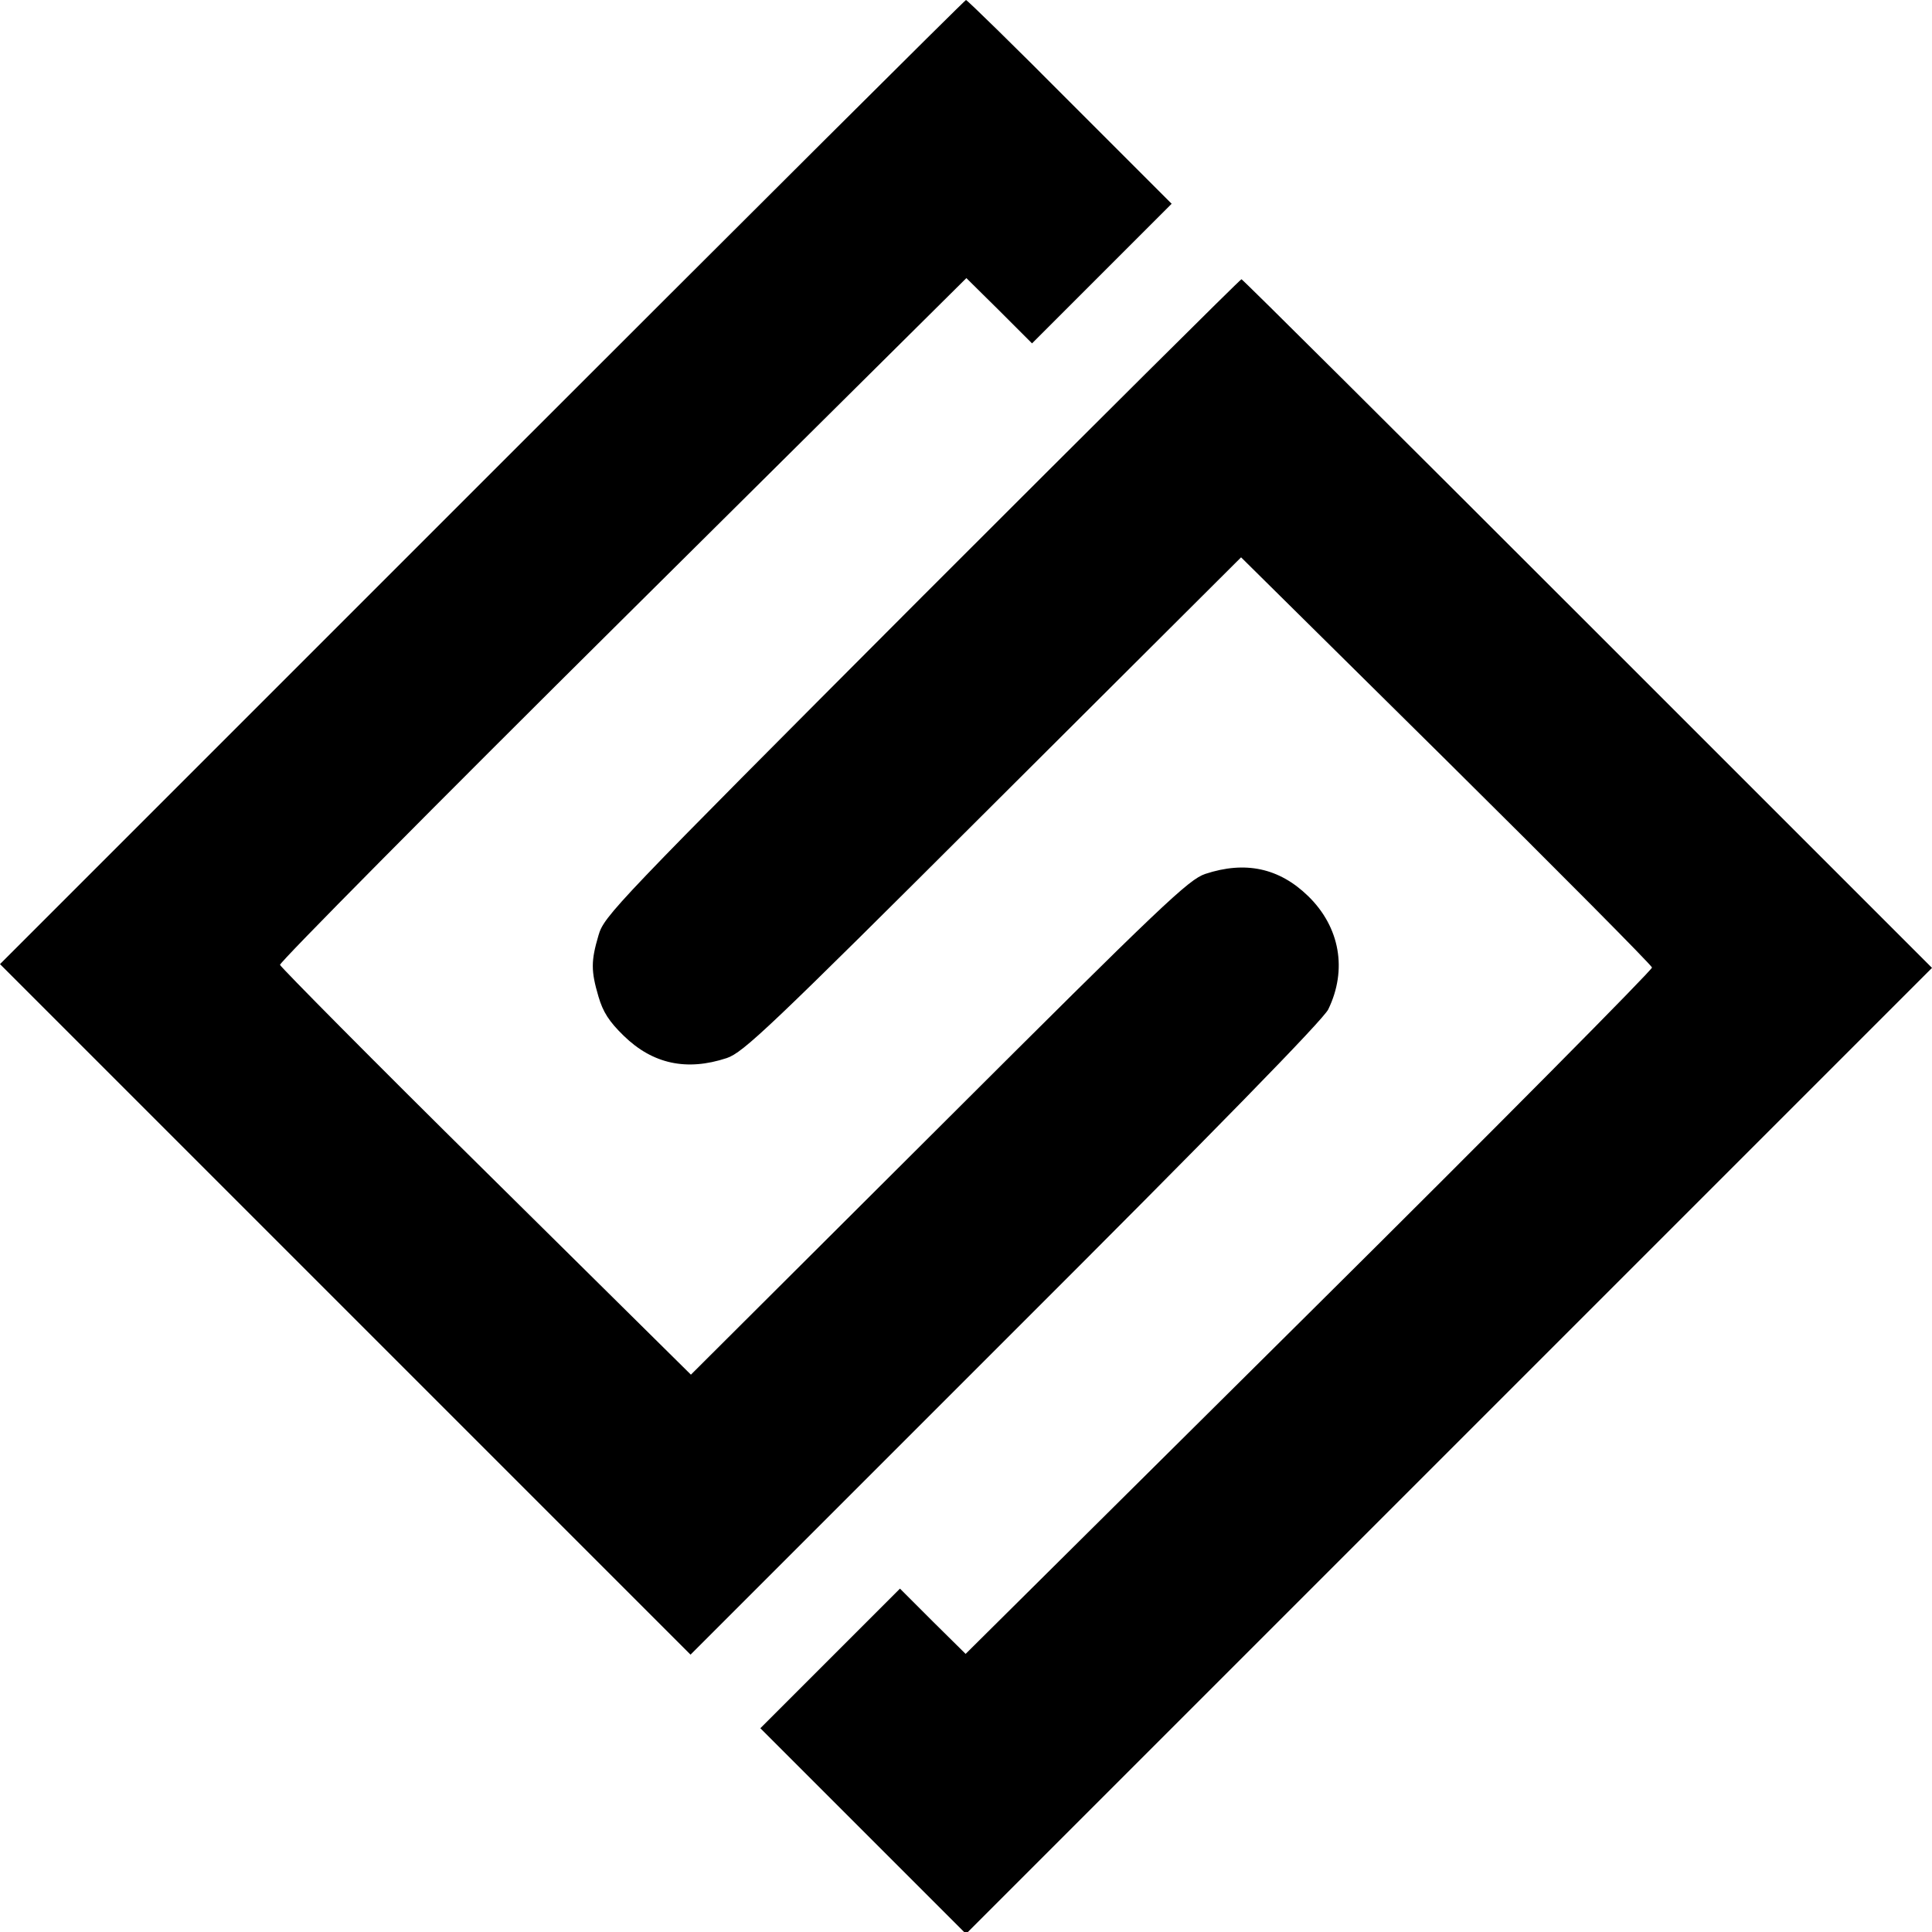
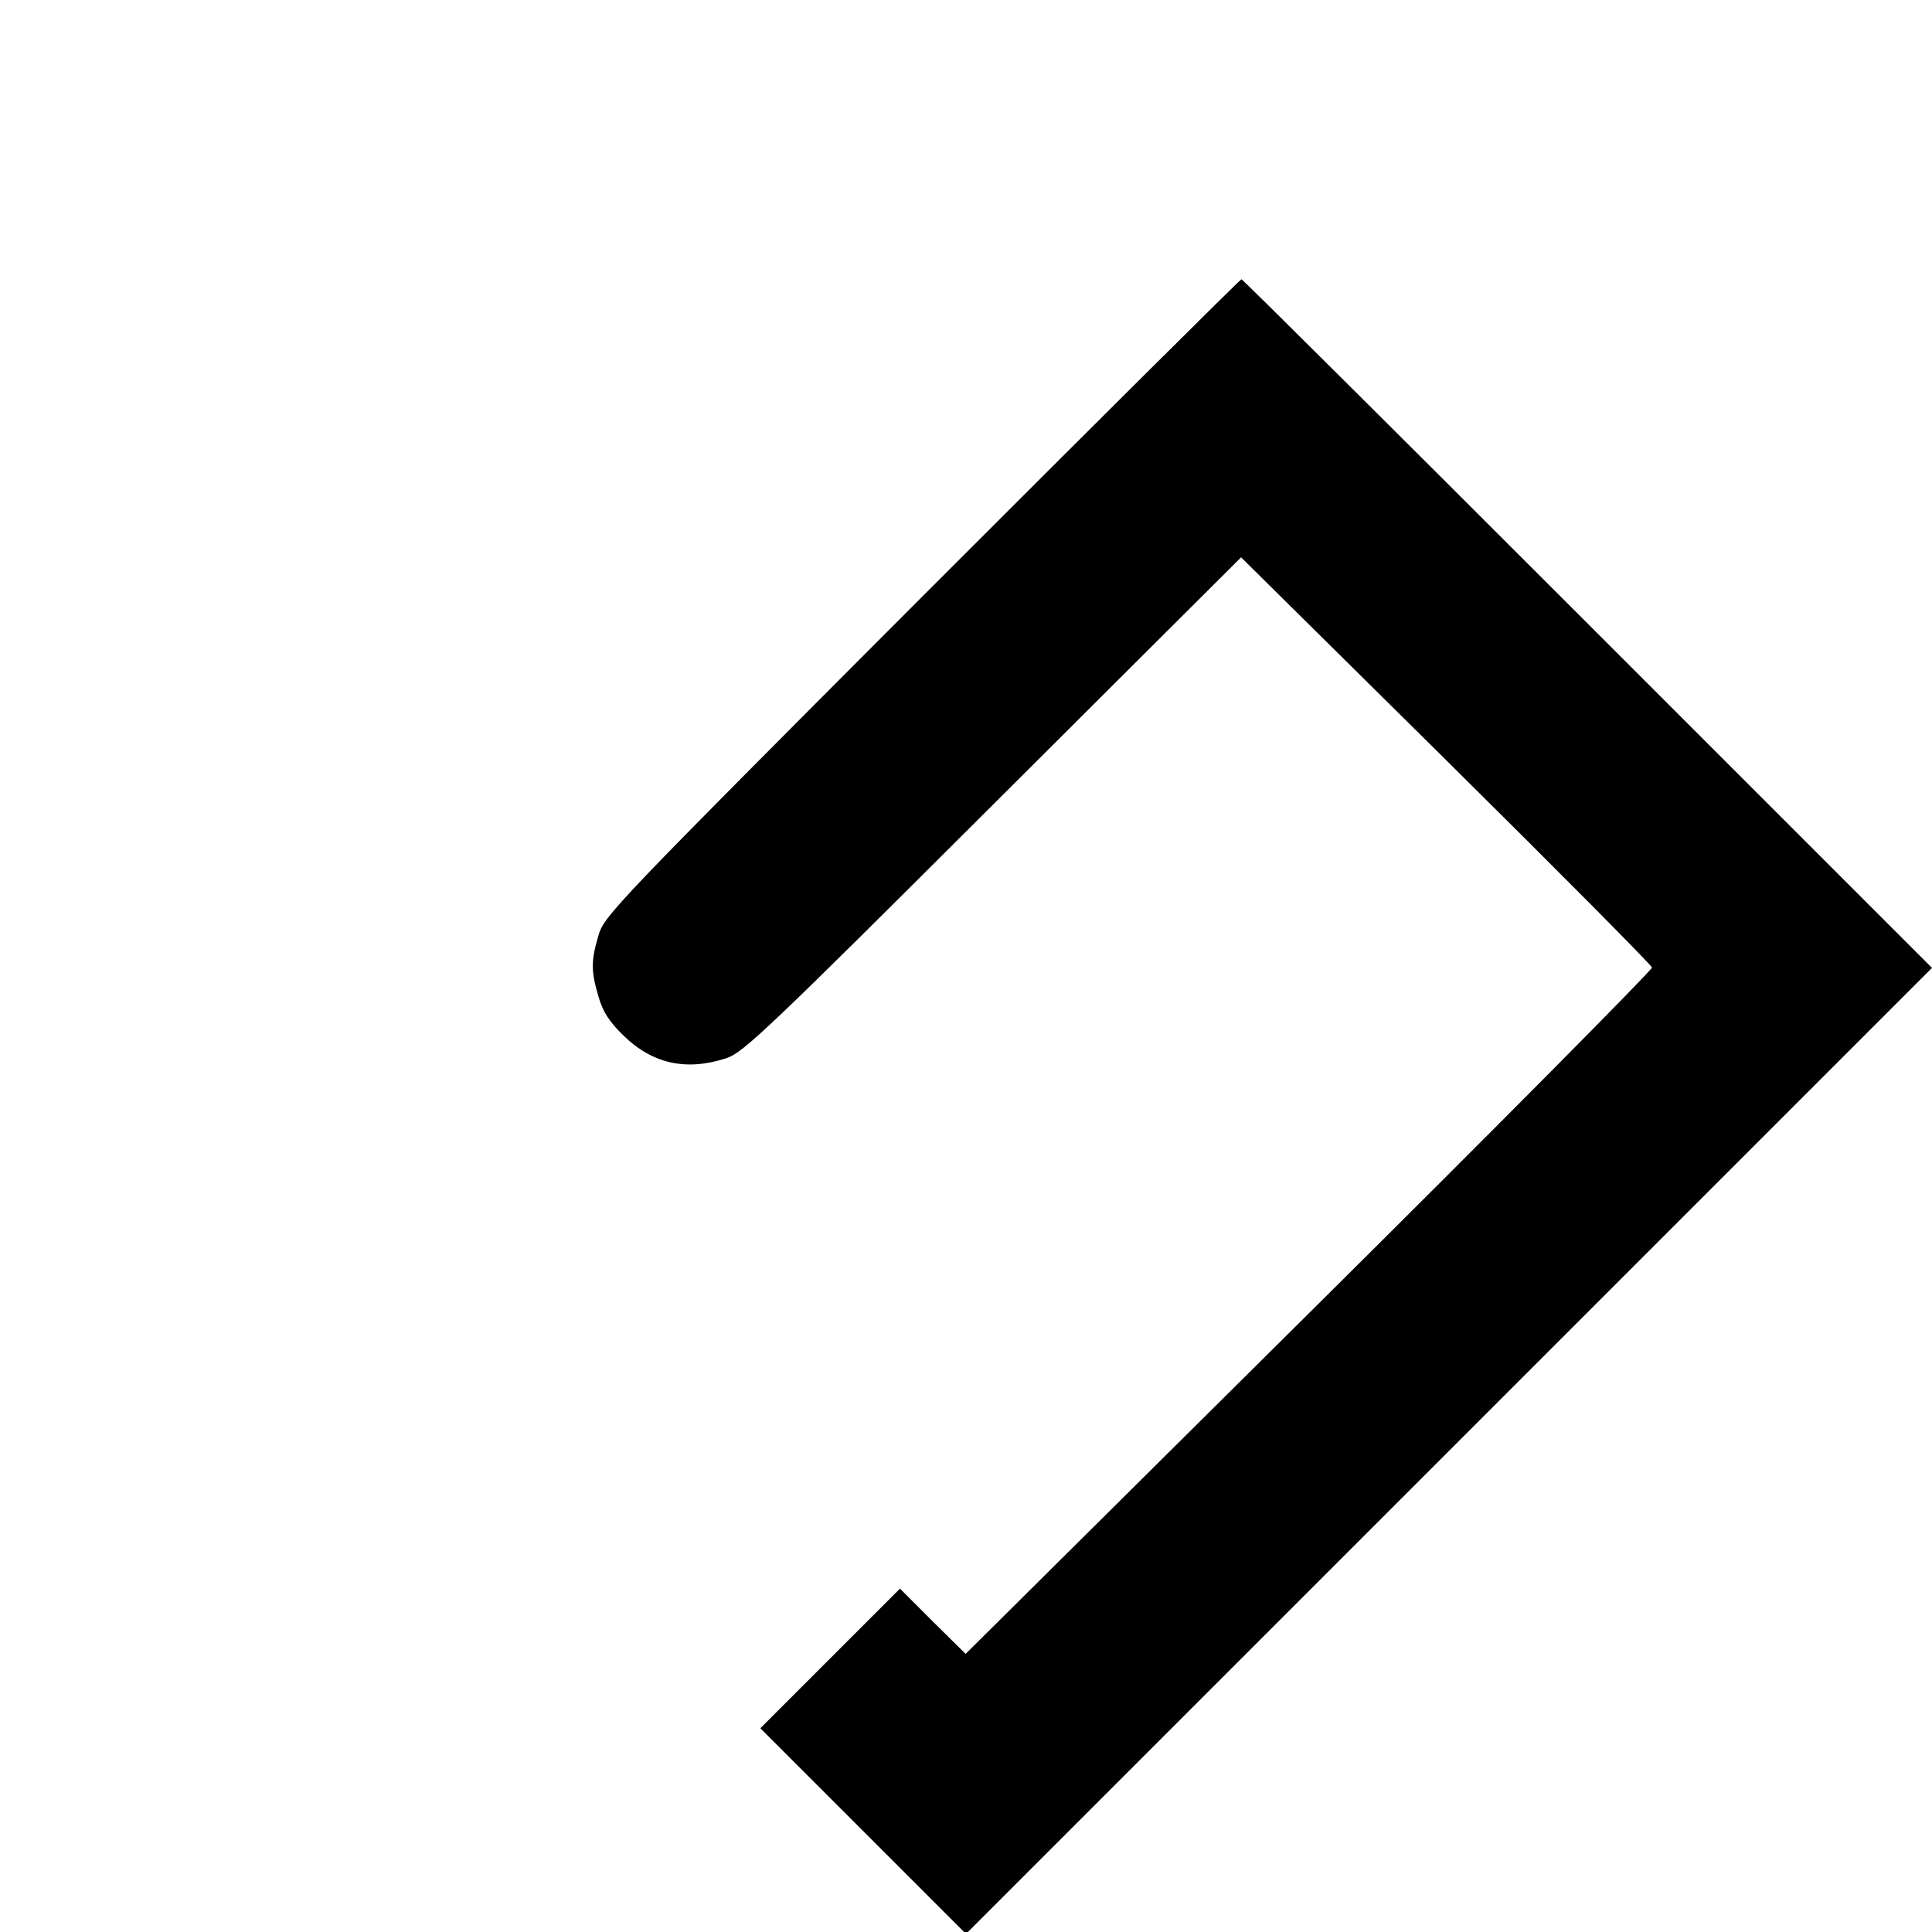
<svg xmlns="http://www.w3.org/2000/svg" version="1.0" width="512pt" height="512pt" viewBox="0 0 512 512" preserveAspectRatio="xMidYMid meet">
  <g transform="translate(0,512) scale(0.1,-0.1)" fill="#000000" stroke="none">
-     <path d="M1277 3842 l-1277 -1277 915 -915 915 -915 835 835 c559 558 842 848 855 875 51 105 31 218 -53 300 -77 75 -167 94 -273 59 -44 -15 -110 -77 -706 -672 l-657 -655 -543 537 c-299 295 -544 543 -546 549 -1 7 407 419 908 916 l911 904 87 -86 87 -87 185 185 185 185 -270 270 c-148 149 -272 270 -275 270 -3 0 -580 -575 -1283 -1278z" />
    <path d="M2443 3538 c-818 -820 -842 -845 -857 -897 -20 -68 -20 -94 0 -162 12 -41 28 -66 67 -104 77 -75 167 -94 273 -59 44 15 110 77 706 672 l657 655 543 -537 c299 -296 544 -543 546 -550 1 -6 -407 -418 -908 -915 l-911 -904 -87 86 -87 87 -185 -185 -185 -185 273 -273 272 -272 1280 1280 1280 1280 -912 912 c-502 502 -915 913 -918 913 -3 0 -384 -379 -847 -842z" />
  </g>
</svg>